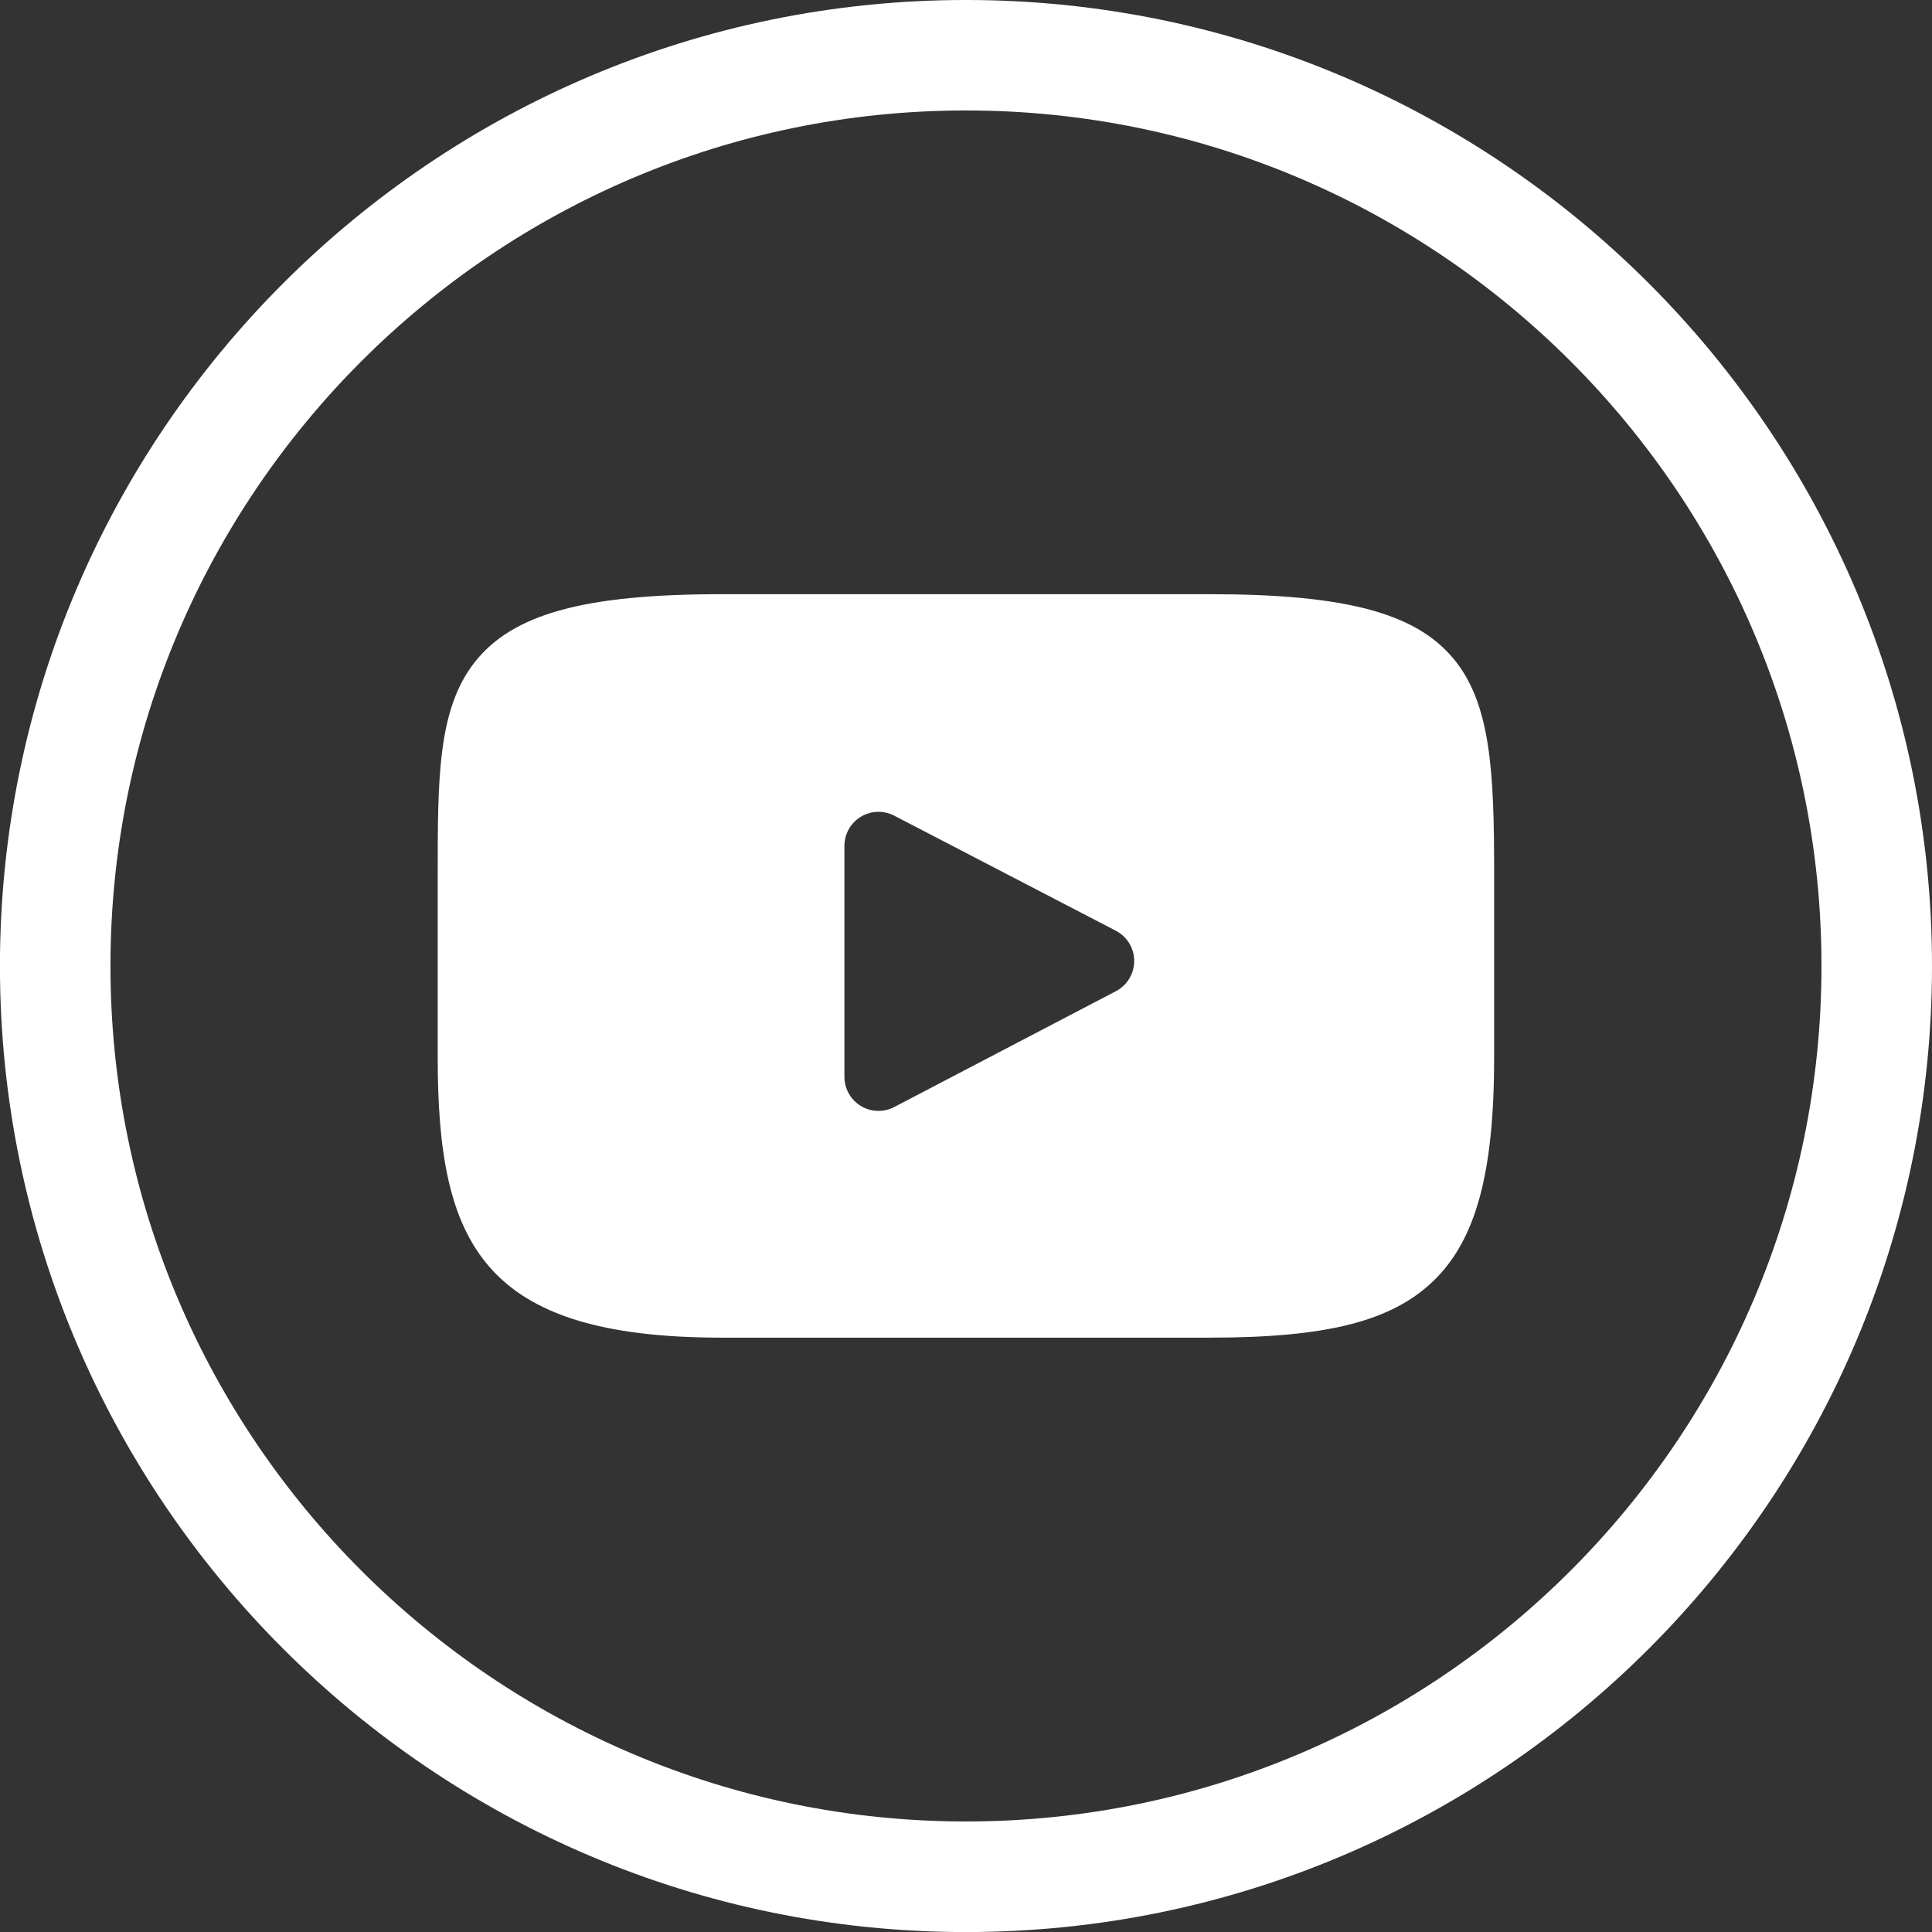
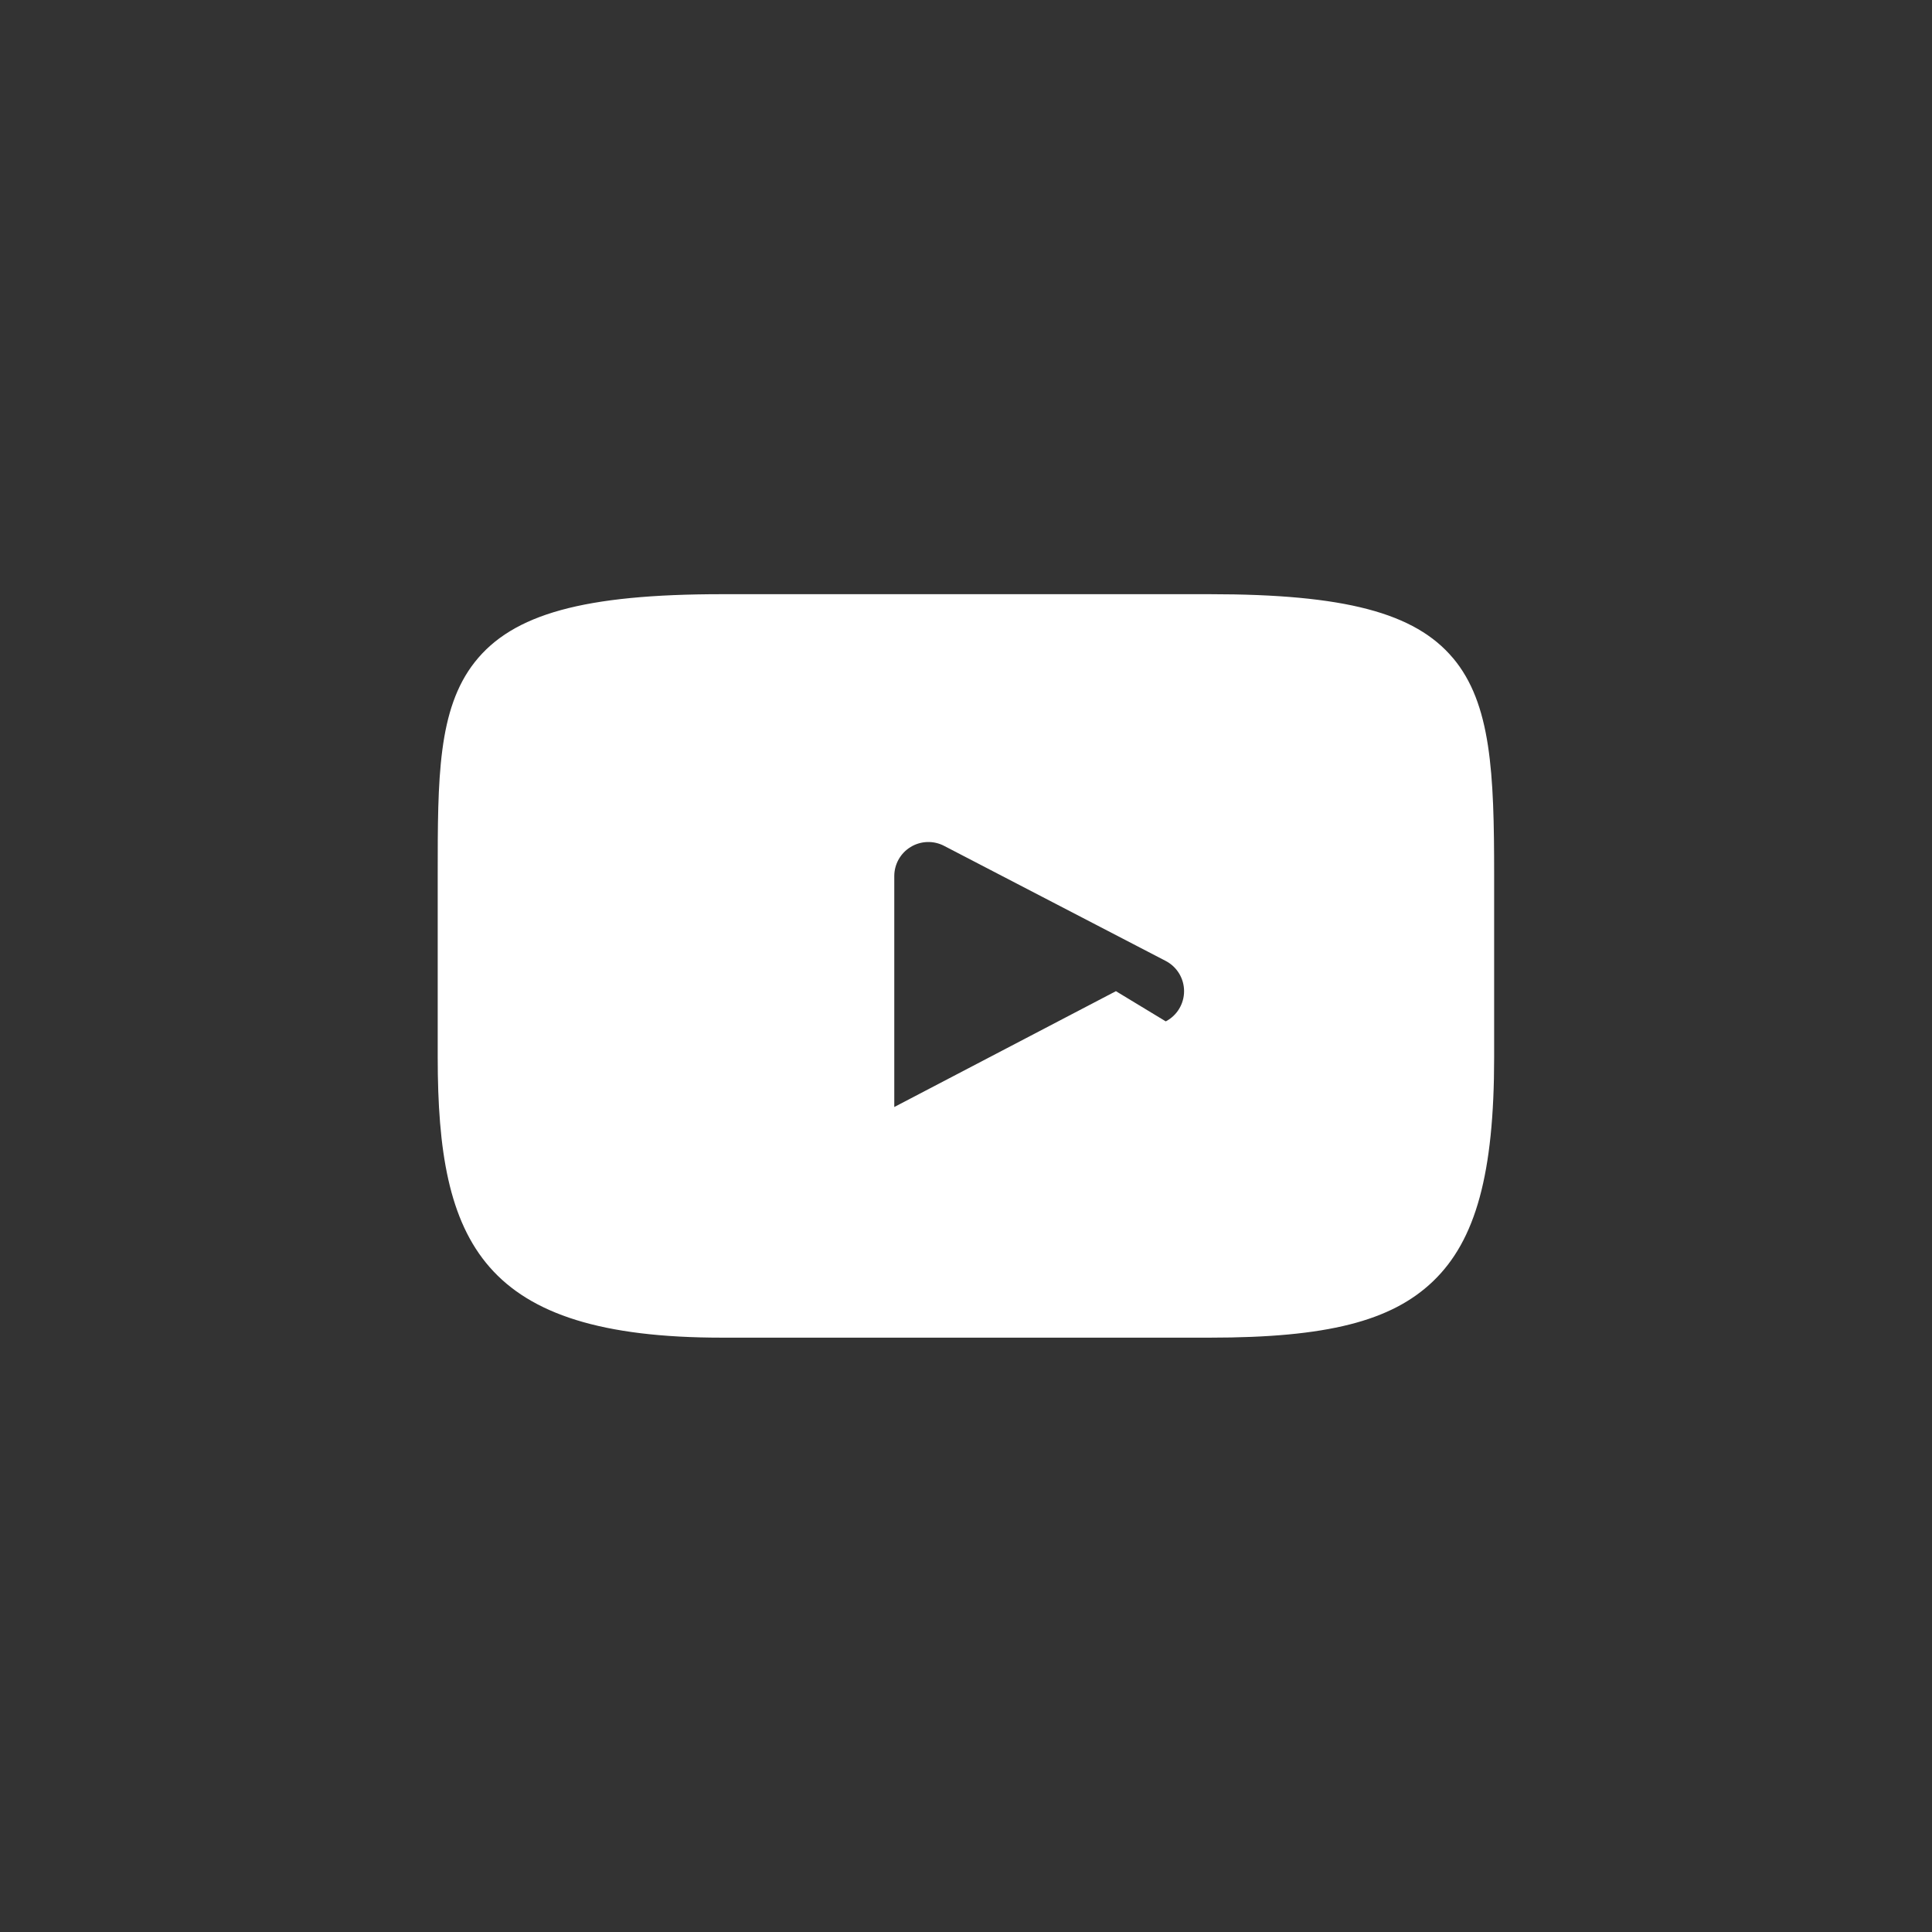
<svg xmlns="http://www.w3.org/2000/svg" width="512" height="512" version="1.1" viewBox="0 0 314.65 314.65">
  <rect x="0" y="0" width="314.65" height="314.65" fill="#333333" stroke="none" />
-   <path class="active-path" d="m157.32-1e-3c-86.75 0-157.33 70.576-157.33 157.33s70.576 157.33 157.33 157.33 157.33-70.576 157.33-157.33-70.576-157.33-157.33-157.33zm0 296.65c-76.824 0-139.33-62.502-139.33-139.33s62.502-139.33 139.33-139.33 139.33 62.502 139.33 139.33-62.502 139.33-139.33 139.33z" fill="#fff" data-old_color="#000000" data-original="#000000" />
  <g id="XMLID_822_" transform="matrix(.555 0 0 .555 71.282 71.288)" fill="#fff">
-     <path id="XMLID_823_" d="m297.92 64.645c-11.19-13.302-31.85-18.728-71.306-18.728h-143.22c-40.359 0-61.369 5.776-72.517 19.938-10.869 13.808-10.869 34.153-10.869 62.311v53.669c0 54.551 12.896 82.248 83.386 82.248h143.23c34.216 0 53.176-4.788 65.442-16.527 12.579-12.038 17.946-31.693 17.946-65.721v-53.669c0-29.695-0.841-50.16-12.083-63.521zm-98.896 97.765-65.038 33.991c-1.454 0.76-3.044 1.137-4.632 1.137-1.798 0-3.592-0.484-5.181-1.446-2.992-1.813-4.819-5.056-4.819-8.554v-67.764c0-3.492 1.822-6.732 4.808-8.546 2.987-1.814 6.702-1.938 9.801-0.328l65.038 33.772c3.309 1.718 5.387 5.134 5.392 8.861 4e-3 3.73-2.065 7.151-5.369 8.877z" fill="#fff" />
+     <path id="XMLID_823_" d="m297.92 64.645c-11.19-13.302-31.85-18.728-71.306-18.728h-143.22c-40.359 0-61.369 5.776-72.517 19.938-10.869 13.808-10.869 34.153-10.869 62.311v53.669c0 54.551 12.896 82.248 83.386 82.248h143.23c34.216 0 53.176-4.788 65.442-16.527 12.579-12.038 17.946-31.693 17.946-65.721v-53.669c0-29.695-0.841-50.16-12.083-63.521zm-98.896 97.765-65.038 33.991v-67.764c0-3.492 1.822-6.732 4.808-8.546 2.987-1.814 6.702-1.938 9.801-0.328l65.038 33.772c3.309 1.718 5.387 5.134 5.392 8.861 4e-3 3.73-2.065 7.151-5.369 8.877z" fill="#fff" />
  </g>
</svg>